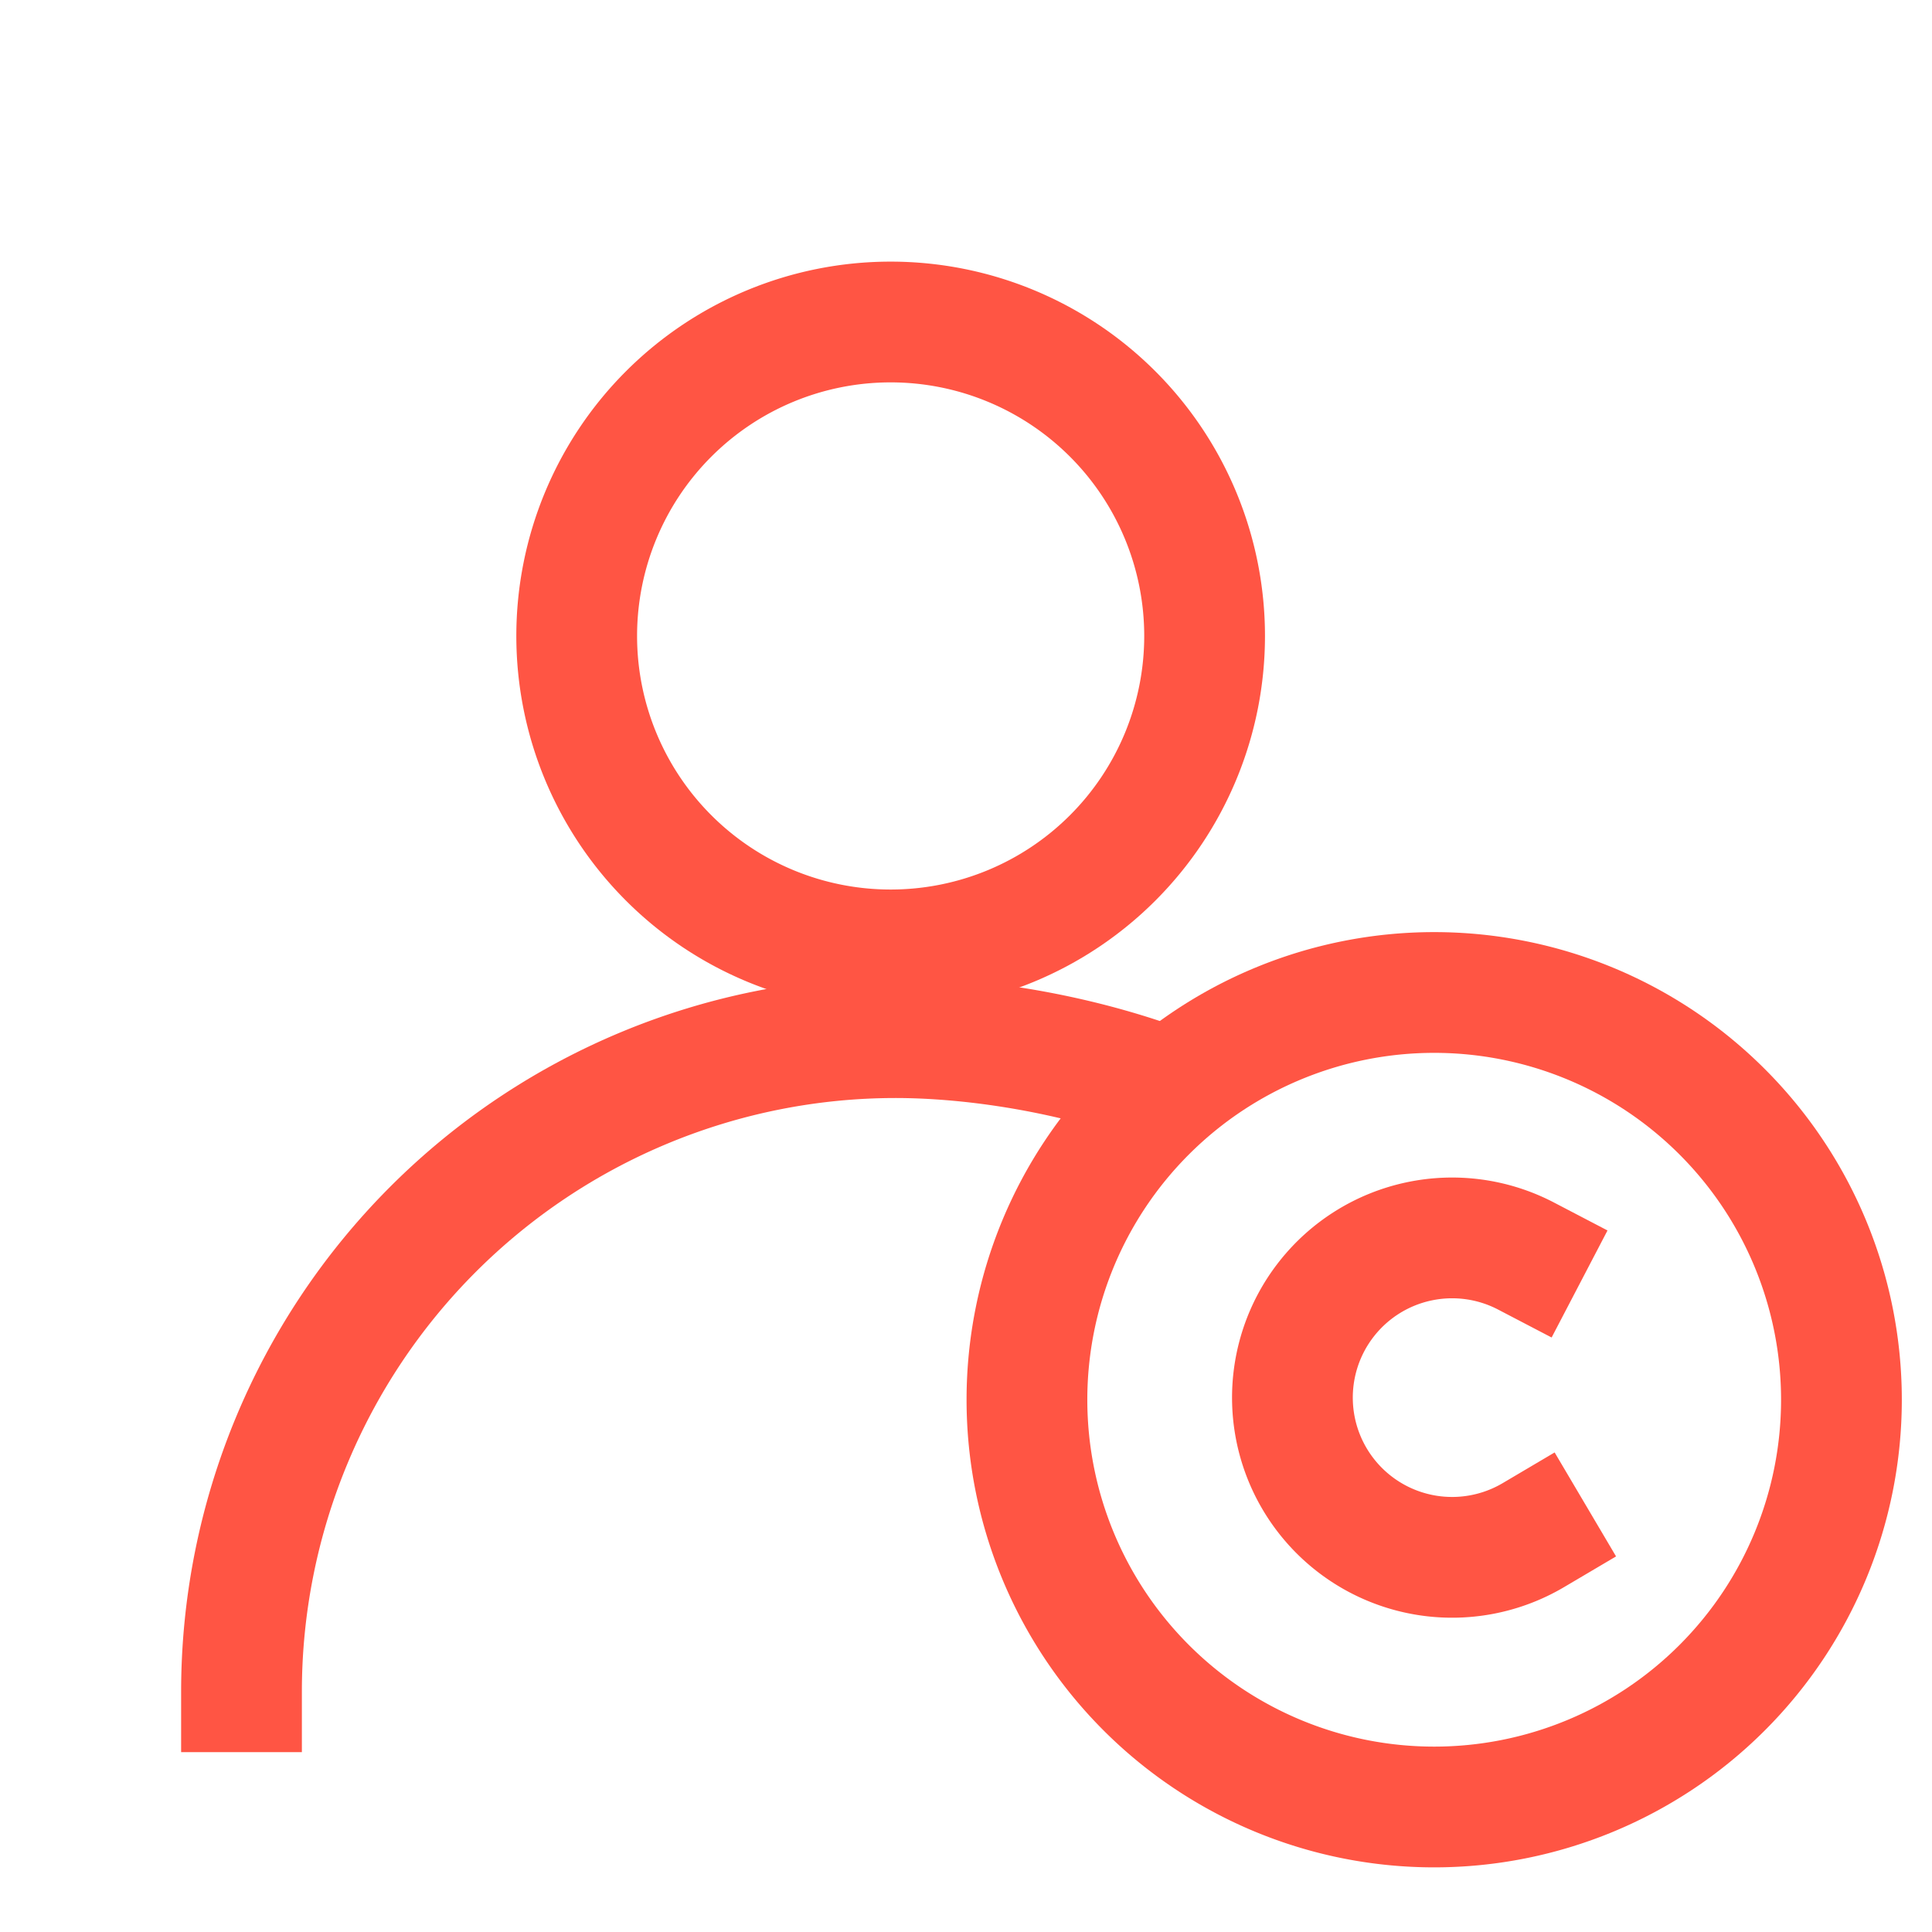
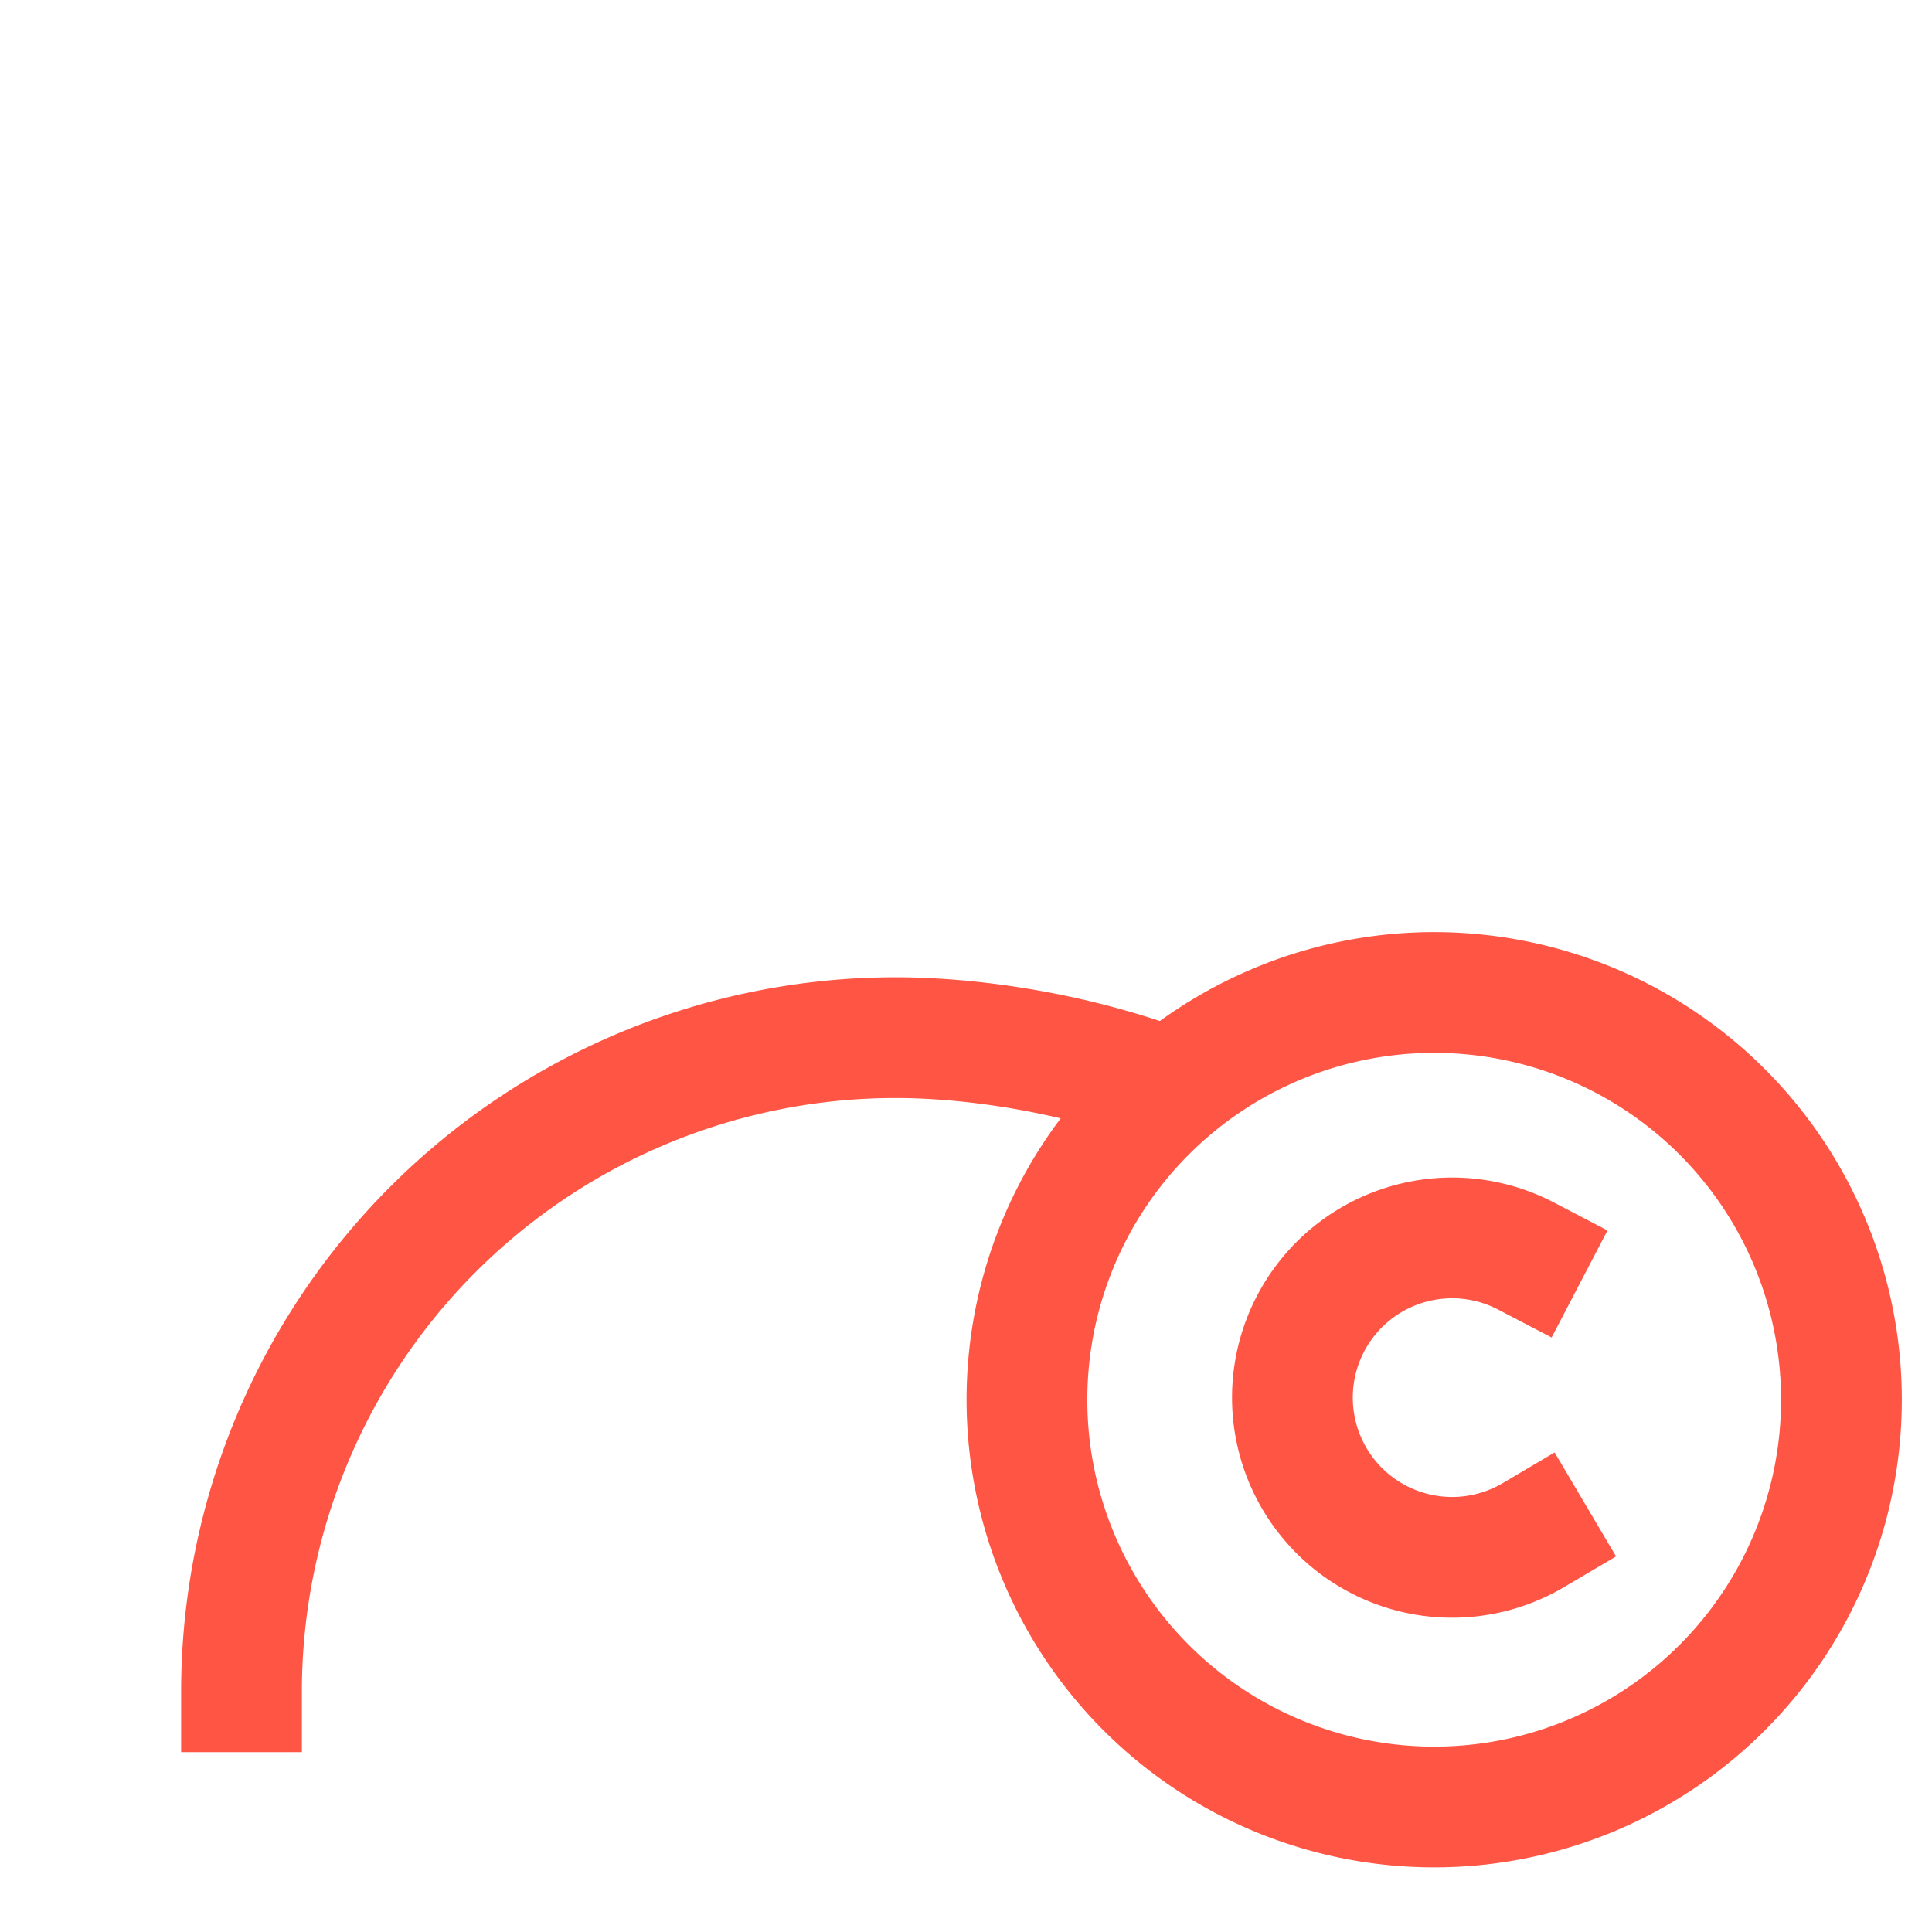
<svg xmlns="http://www.w3.org/2000/svg" width="24" height="24" viewBox="0 0 24 24">
  <g fill="none" fill-rule="evenodd">
    <path d="M0 0h24v24H0z" />
    <g stroke="#F54" stroke-linejoin="round" stroke-width="1.5">
-       <path d="M14.964 7.9a3.9 3.9 0 1 1-7.8 0 3.9 3.9 0 0 1 7.8 0z" stroke-linecap="round" />
      <path d="M3 21.016a8.126 8.126 0 0 1 8.126-8.126c.839 0 1.97.145 3.072.514" stroke-linecap="square" />
      <path d="M22.875 17.388a5.059 5.059 0 1 1-10.118 0 5.059 5.059 0 0 1 10.118 0z" stroke-linecap="square" />
      <path d="M19.048 19.07a1.984 1.984 0 1 1-.091-3.467" stroke-linecap="square" />
    </g>
  </g>
</svg>